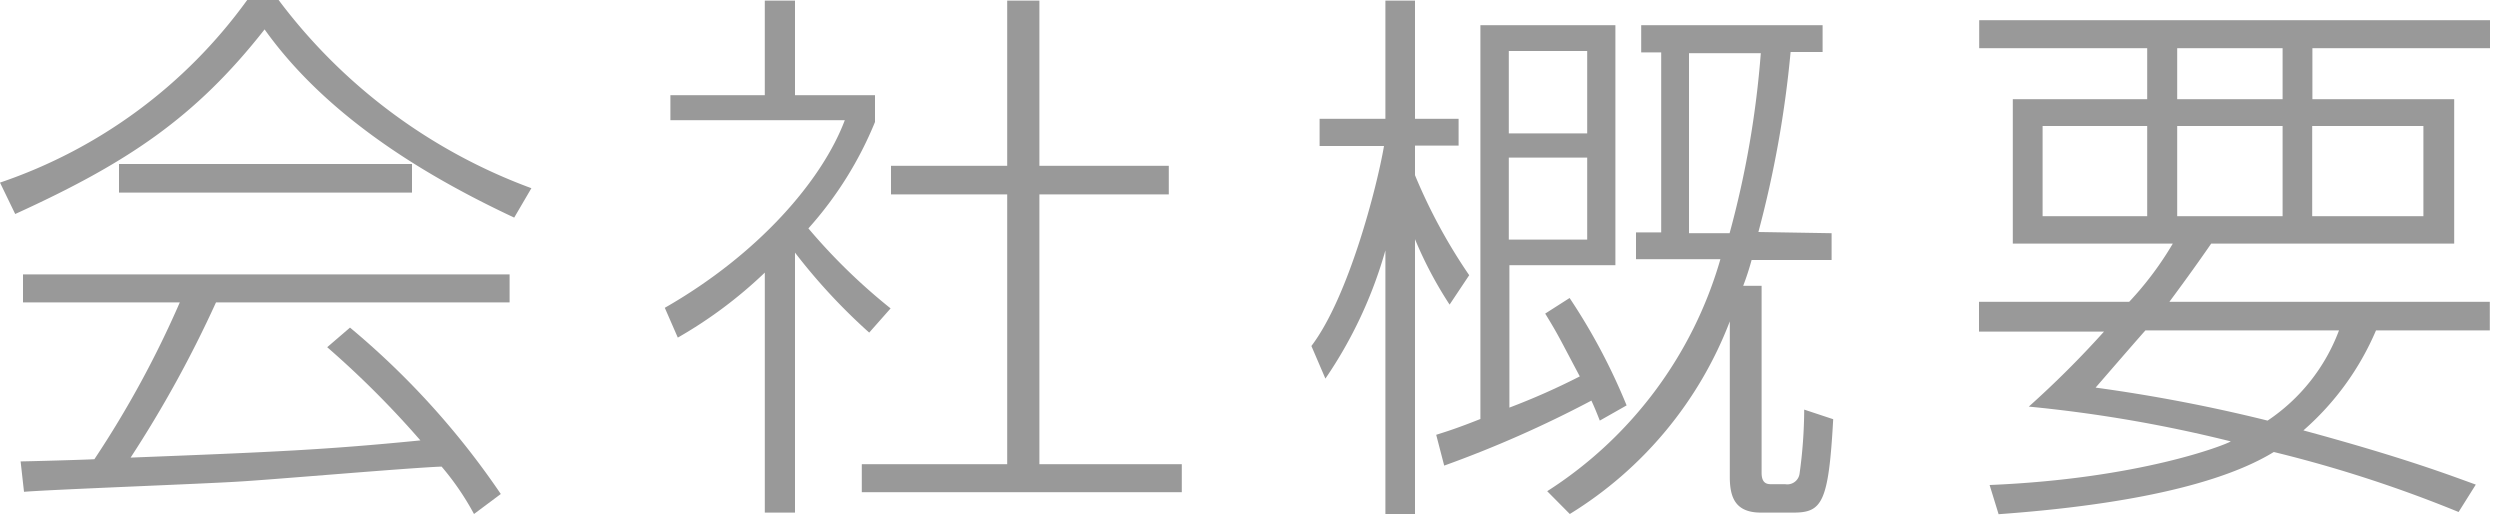
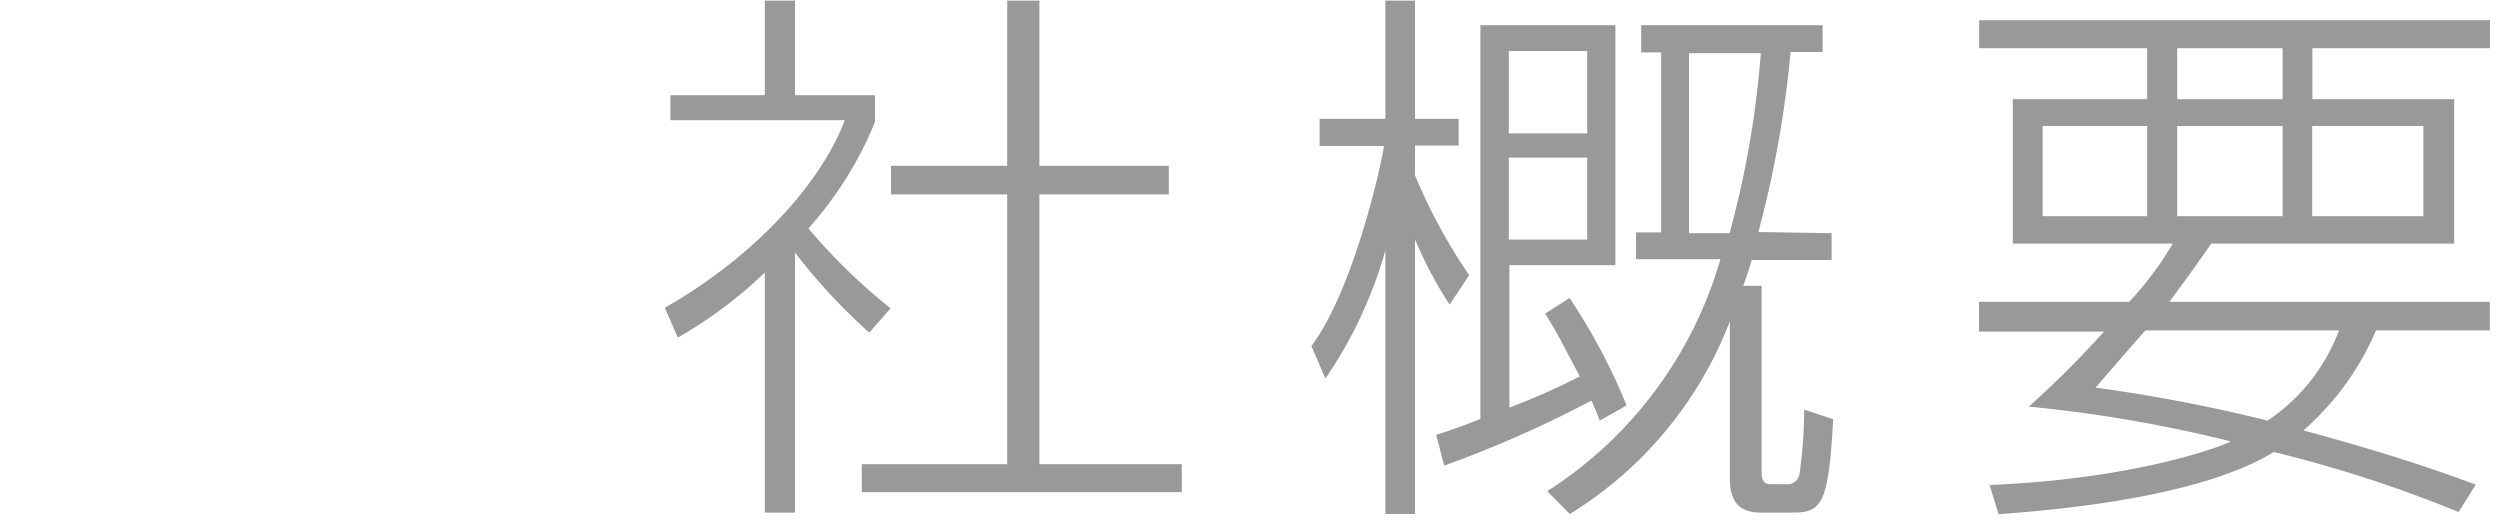
<svg xmlns="http://www.w3.org/2000/svg" viewBox="0 0 125 26">
  <defs>
    <style>.cls-1{fill:#999;}</style>
  </defs>
  <title>outline_title</title>
  <g id="レイヤー_2" data-name="レイヤー 2">
    <g id="レイヤー_1-2" data-name="レイヤー 1">
      <g id="outline_title">
-         <path class="cls-1" d="M14.57,1.12a27.79,27.79,0,0,0,12.64,9.41L26.35,12c-3.88-1.82-9.19-4.79-12.48-9.41C10.41,7,7,9.27,1.4,11.82L.64,10.25A25.23,25.23,0,0,0,13,1.12ZM18.14,17.5a40.06,40.06,0,0,1,7.54,8.32l-1.34,1a13.51,13.51,0,0,0-1.62-2.37c-1.51.05-8.68.67-10.16.75-1.7.11-9.21.39-10.72.51l-.17-1.52c.26,0,3.24-.08,3.69-.11a50.52,50.52,0,0,0,4.27-7.84H1.79v-1.4H26.12v1.4H11.44A58.6,58.6,0,0,1,7.17,24c7.2-.28,9.74-.39,14.49-.86A47.09,47.09,0,0,0,17,18.48ZM6.59,9.32H21.24v1.43H6.59Z" transform="translate(-0.64 -1.12)" />
        <path class="cls-1" d="M44.1,17.75a29.4,29.4,0,0,1-3.71-4v13H38.88v-12a22.19,22.19,0,0,1-4.35,3.25l-.65-1.49c4.69-2.68,7.87-6.38,9-9.38H34.16V5.88h4.72V1.15h1.51V5.88h4V7.22a18.39,18.39,0,0,1-3.33,5.32,29.48,29.48,0,0,0,4.11,4Zm8.51-16.6V9.41h6.47v1.43H52.61V24.33h7.12v1.4h-16v-1.4H51V10.84H45.19V9.41H51V1.15Z" transform="translate(-0.64 -1.12)" />
        <path class="cls-1" d="M73.12,16.35a19.89,19.89,0,0,1-1.73-3.27V26.82H69.91V13.64a21.93,21.93,0,0,1-3,6.41l-.7-1.63c1.87-2.46,3.29-8,3.63-10H66.62V7.06h3.29V1.15h1.48V7.06h2.18V8.4H71.39V9.88a27.31,27.31,0,0,0,2.71,5Zm6-.33a30.1,30.1,0,0,1,2.85,5.37l-1.34.76c-.22-.56-.31-.76-.42-1a57,57,0,0,1-7.36,3.25l-.4-1.54c.53-.17,1-.31,2.21-.79V2.38h6.75v12h-5.3V21.5a34.77,34.77,0,0,0,3.52-1.56c-1-1.88-1.06-2.05-1.73-3.14ZM80,3.67H76.08V7.79H80ZM80,9H76.08V13.1H80Zm12.22,3.78v1.34h-4a13.34,13.34,0,0,1-.42,1.29h.92v9.35c0,.57.31.57.51.57h.67a.62.62,0,0,0,.72-.54,23.7,23.7,0,0,0,.23-3.19l1.45.48c-.23,4.2-.56,4.67-2,4.67H88.69c-1.28,0-1.56-.75-1.56-1.79V17.19a19.49,19.49,0,0,1-8,9.63L78,25.68a20.49,20.49,0,0,0,8.66-11.6H82.44V12.74H83.7v-9h-1V2.38h9.07V3.72H90.17a54.1,54.1,0,0,1-1.61,9Zm-5.1,0a48,48,0,0,0,1.56-9H85.09v9Z" transform="translate(-0.64 -1.12)" />
        <path class="cls-1" d="M125.13,16.21v1.43h-5.69a13.82,13.82,0,0,1-3.63,5c5.16,1.4,7.39,2.27,8.62,2.71l-.86,1.37a64.94,64.94,0,0,0-9.24-3c-3.35,2.05-9.46,2.8-13.76,3.11l-.45-1.46c7.48-.31,11.78-2,12.06-2.18a69.1,69.1,0,0,0-10.1-1.74,48.89,48.89,0,0,0,3.76-3.75H99.59V16.21h7.51a16.36,16.36,0,0,0,2.18-2.91h-8V6.08H108V3.53h-8.4V2.13h25.54v1.4h-8.88V6.08h7.09V13.3H111.2c-.58.84-1.2,1.71-2.09,2.91ZM102.77,7.42v4.51H108V7.42Zm5.14,10.22c-.84.95-2.34,2.69-2.49,2.86a81.27,81.27,0,0,1,8.6,1.65,9.38,9.38,0,0,0,3.57-4.51ZM109.5,3.53V6.08h5.27V3.53Zm0,3.89v4.51h5.27V7.42Zm6.75,0v4.51h5.56V7.42Z" transform="translate(-0.64 -1.12)" />
      </g>
    </g>
  </g>
</svg>